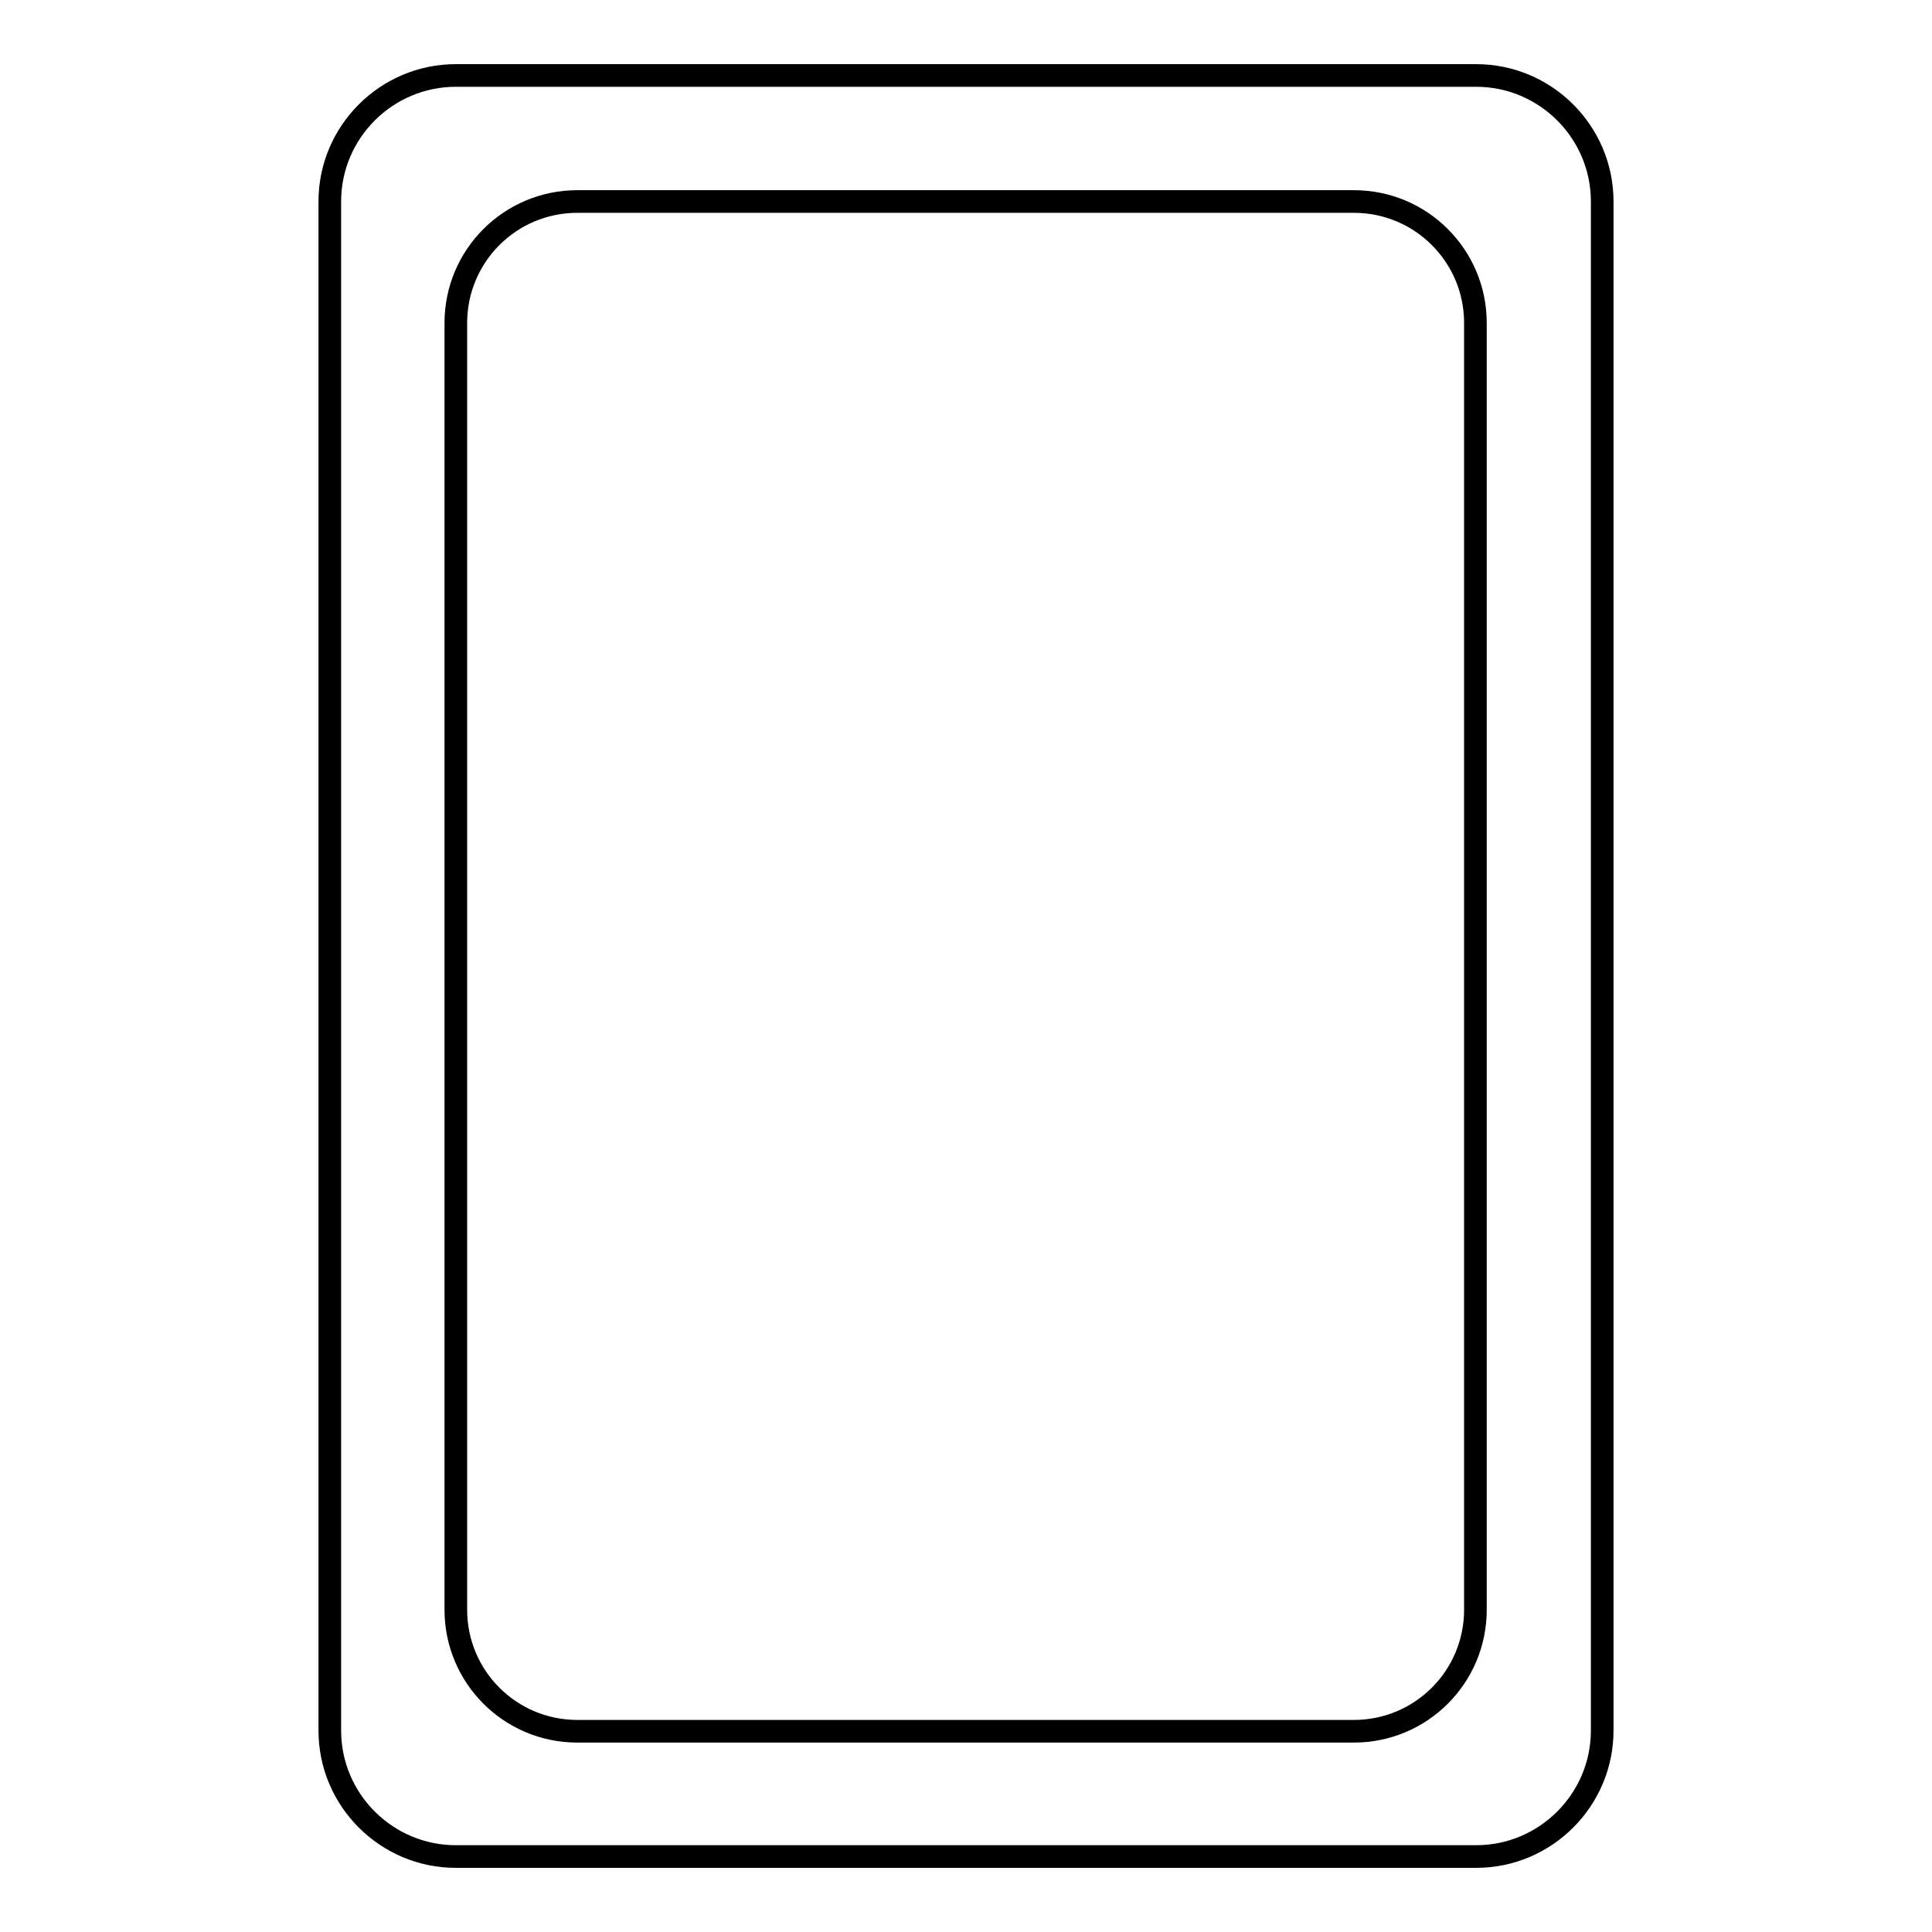
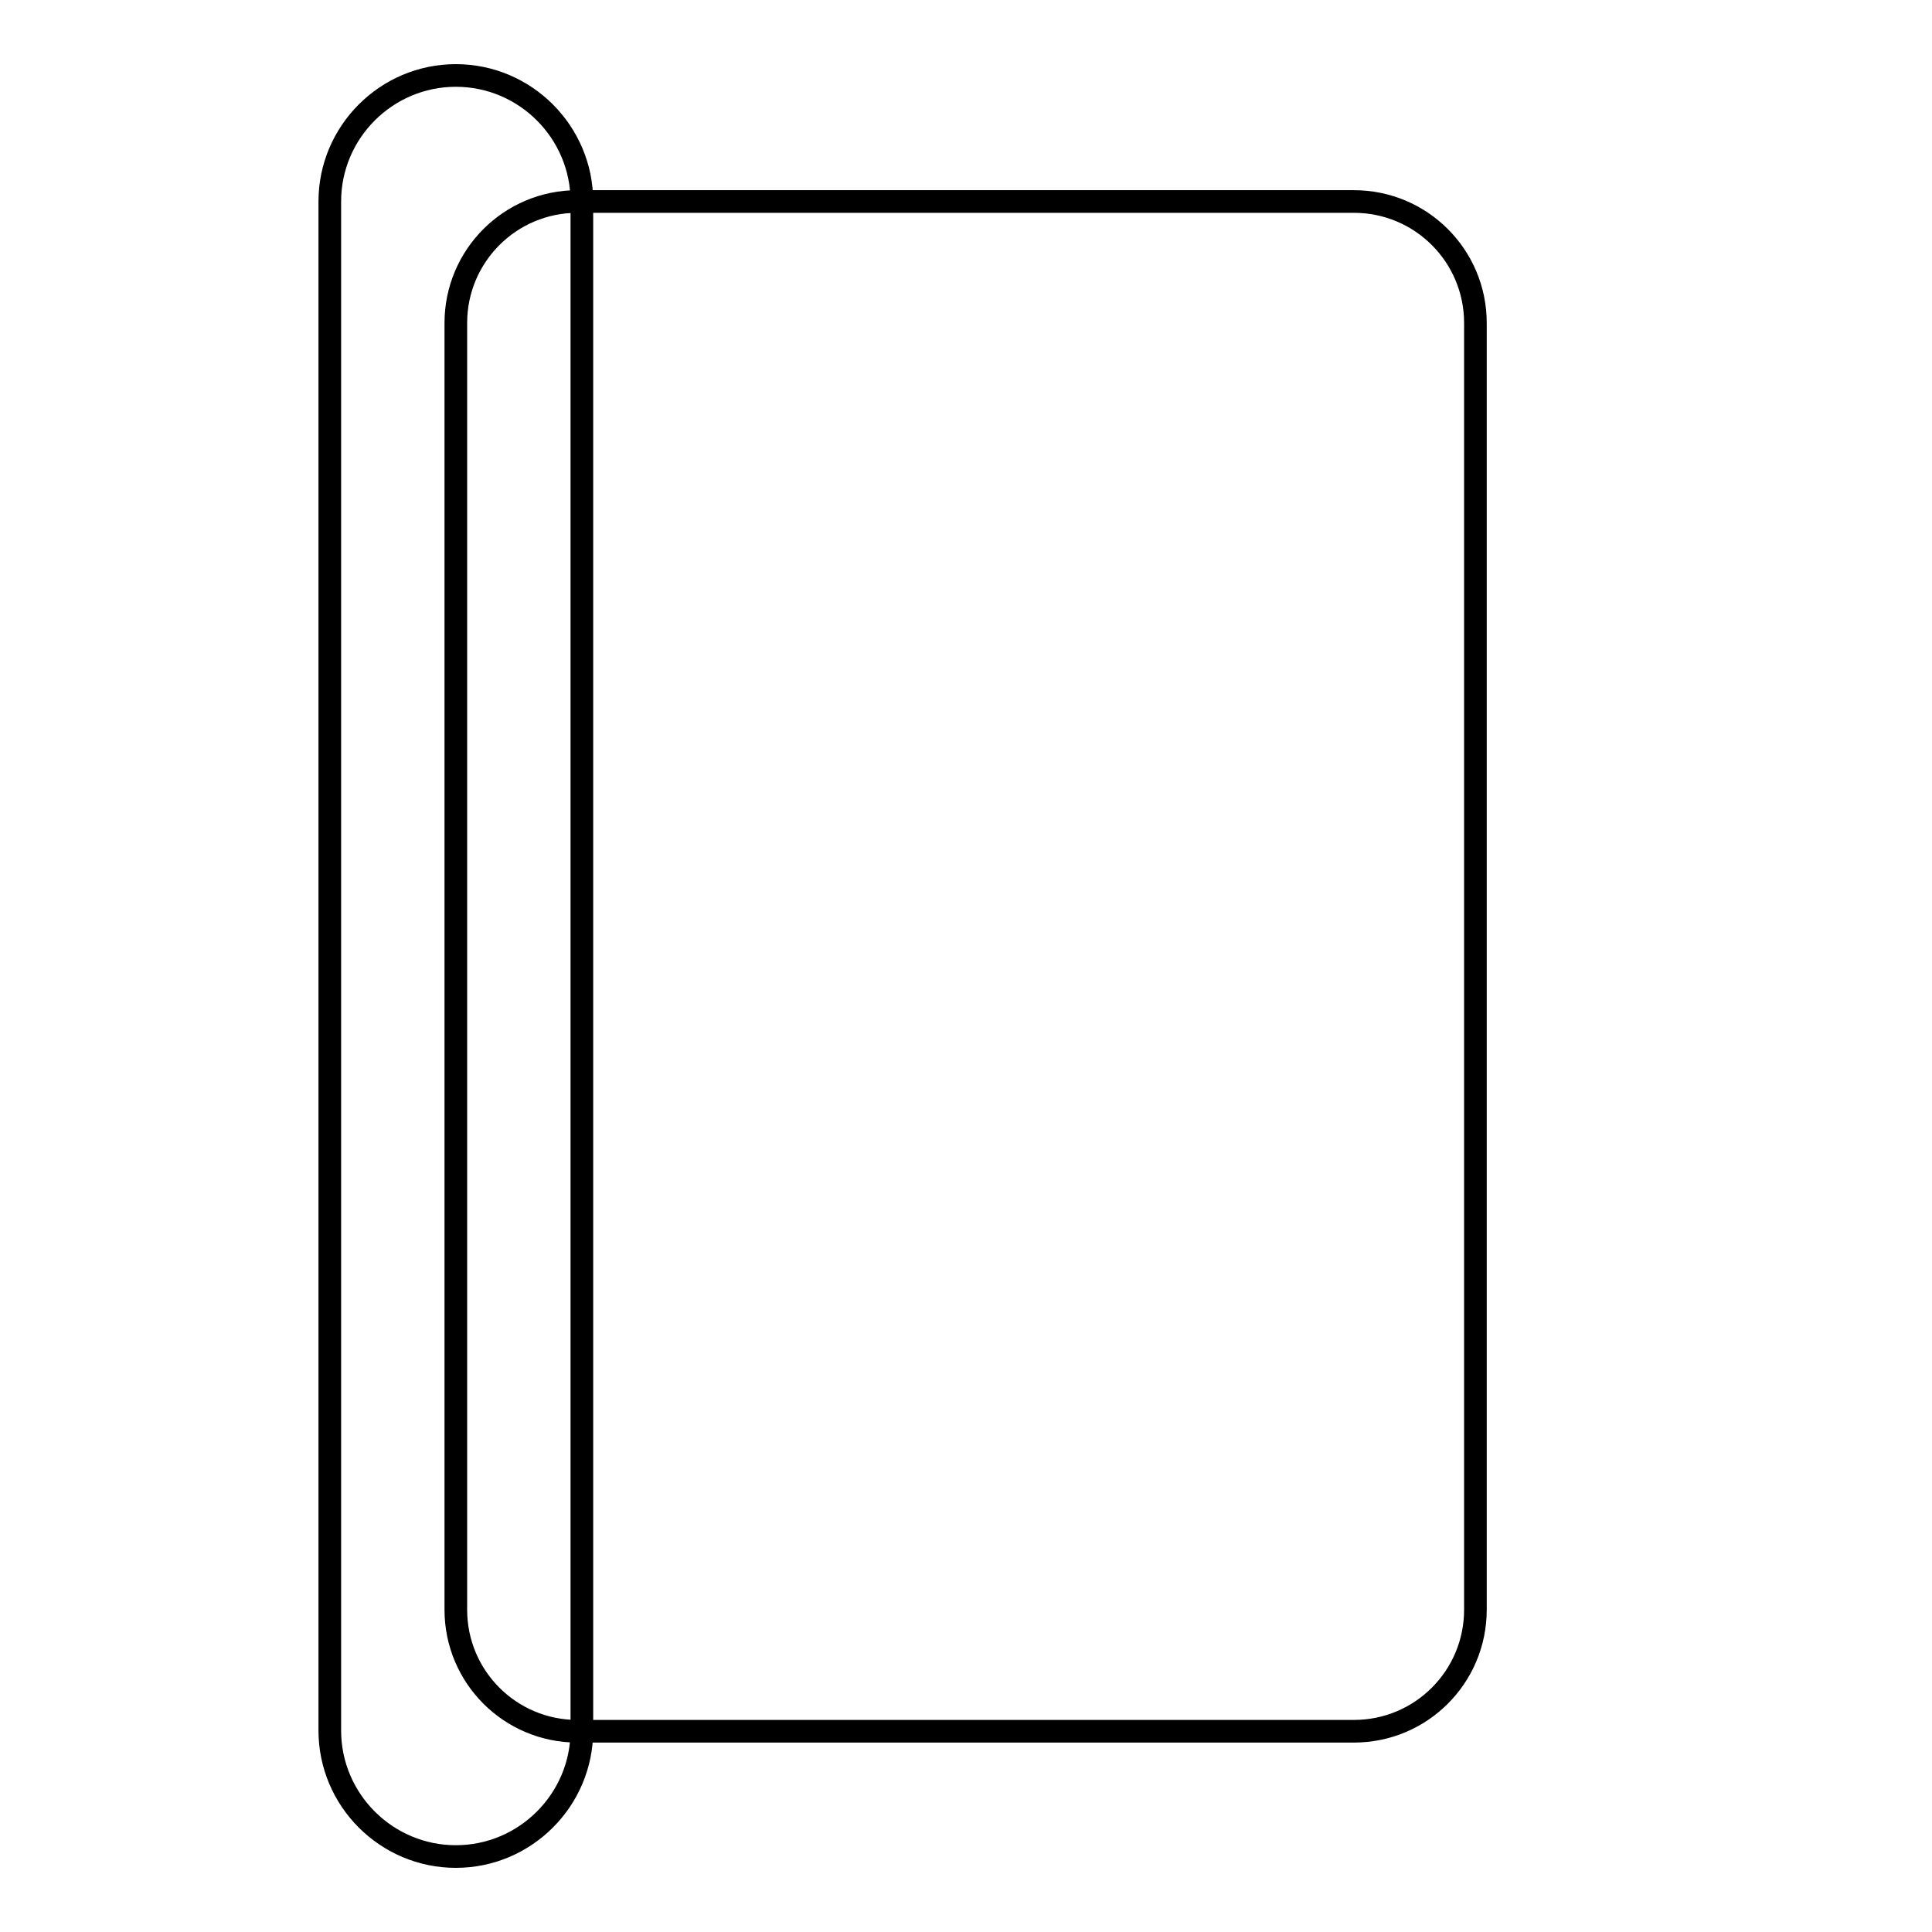
<svg xmlns="http://www.w3.org/2000/svg" version="1.1" x="0px" y="0px" viewBox="0 0 256 256" enable-background="new 0 0 256 256" xml:space="preserve">
  <g>
    <g>
-       <path stroke-width="3" fill-opacity="0" stroke="#000000" d="M43.7,26.7v202.6c0,9.2,7.5,16.7,16.7,16.7h135.2c9.2,0,16.7-7.5,16.7-16.7V26.7c0-9.2-7.5-16.7-16.7-16.7H60.4C51.2,10,43.7,17.5,43.7,26.7z M179.4,26.7c8.9,0,16.1,7.2,16.1,16.1v170.5c0,8.9-7.2,16.1-16.1,16.1H76.5c-8.9,0-16.1-7.2-16.1-16.1V42.8c0-8.9,7.2-16.1,16.1-16.1L179.4,26.7L179.4,26.7z" />
+       <path stroke-width="3" fill-opacity="0" stroke="#000000" d="M43.7,26.7v202.6c0,9.2,7.5,16.7,16.7,16.7c9.2,0,16.7-7.5,16.7-16.7V26.7c0-9.2-7.5-16.7-16.7-16.7H60.4C51.2,10,43.7,17.5,43.7,26.7z M179.4,26.7c8.9,0,16.1,7.2,16.1,16.1v170.5c0,8.9-7.2,16.1-16.1,16.1H76.5c-8.9,0-16.1-7.2-16.1-16.1V42.8c0-8.9,7.2-16.1,16.1-16.1L179.4,26.7L179.4,26.7z" />
    </g>
  </g>
</svg>